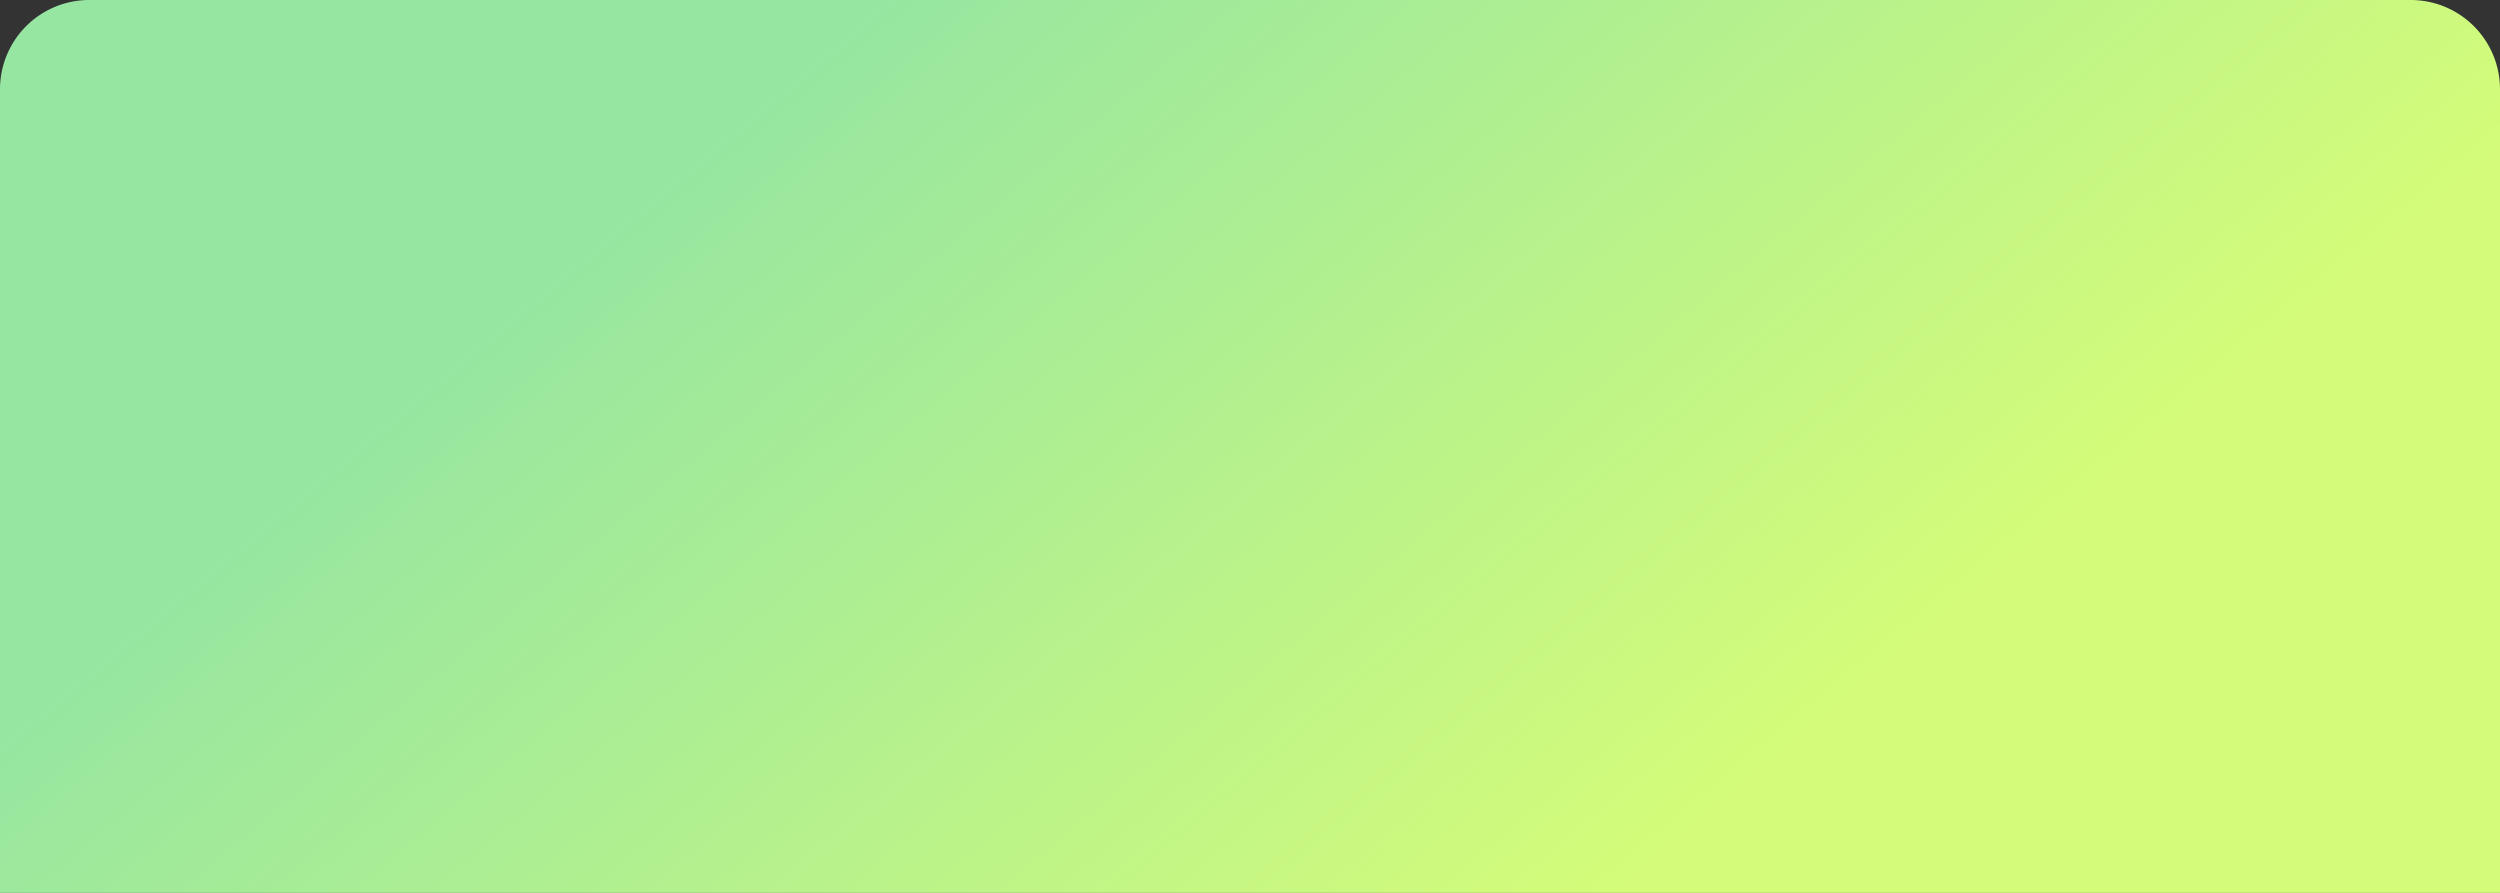
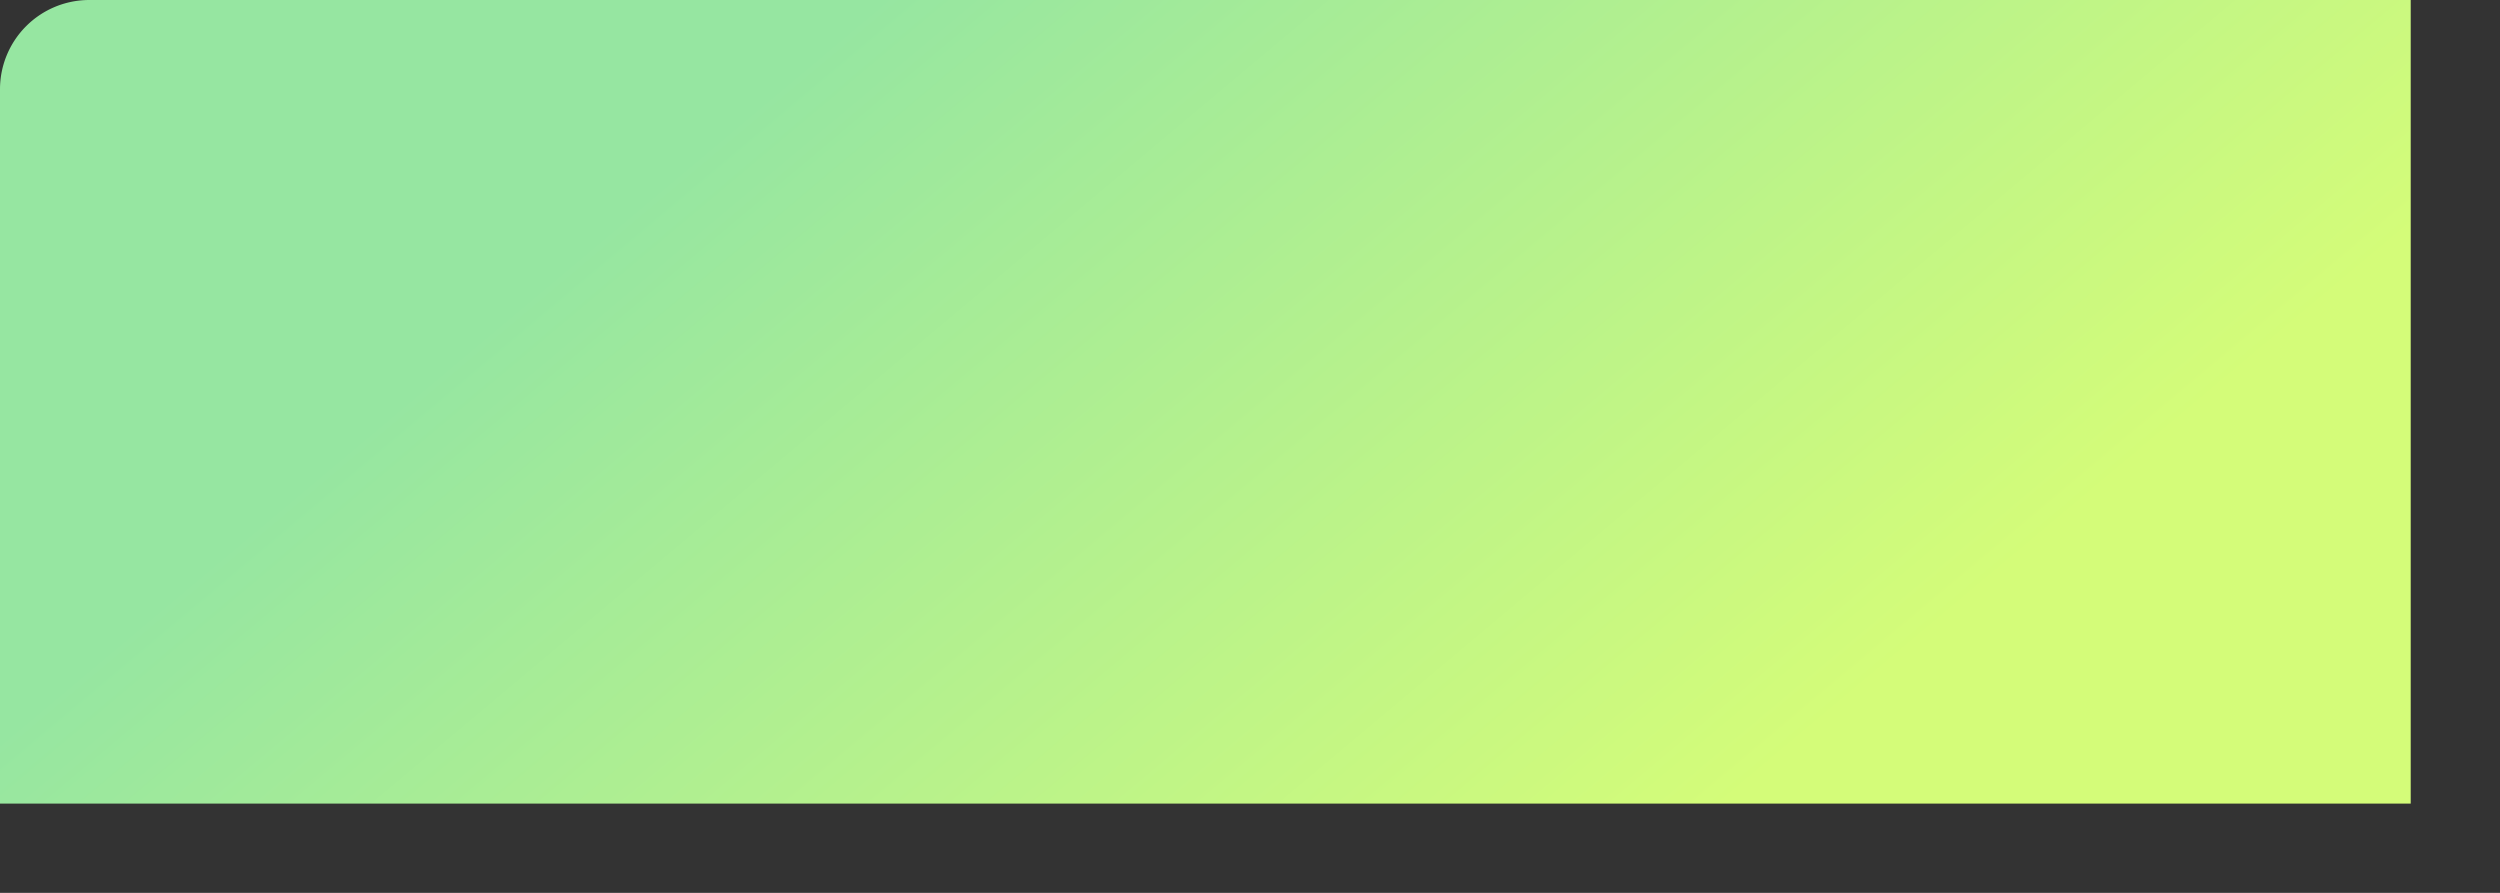
<svg xmlns="http://www.w3.org/2000/svg" width="280" height="100" viewBox="0 0 280 100">
  <rect x="0" y="0" width="280" height="100" fill="#333333" stroke="none" />
  <defs>
    <style> .cls-1 { fill: url(#linear-gradient); } </style>
    <linearGradient id="linear-gradient" x1="181.955" y1="100" x2="98.045" gradientUnits="userSpaceOnUse">
      <stop offset="0" stop-color="#d4fc79" />
      <stop offset="1" stop-color="#96e6a1" />
    </linearGradient>
  </defs>
-   <path id="Прямоугольник_15" data-name="Прямоугольник 15" class="cls-1" d="M10,0H270a10,10,0,0,1,10,10v90a0,0,0,0,1,0,0H0a0,0,0,0,1,0,0V10A10,10,0,0,1,10,0Z" />
+   <path id="Прямоугольник_15" data-name="Прямоугольник 15" class="cls-1" d="M10,0H270v90a0,0,0,0,1,0,0H0a0,0,0,0,1,0,0V10A10,10,0,0,1,10,0Z" />
</svg>